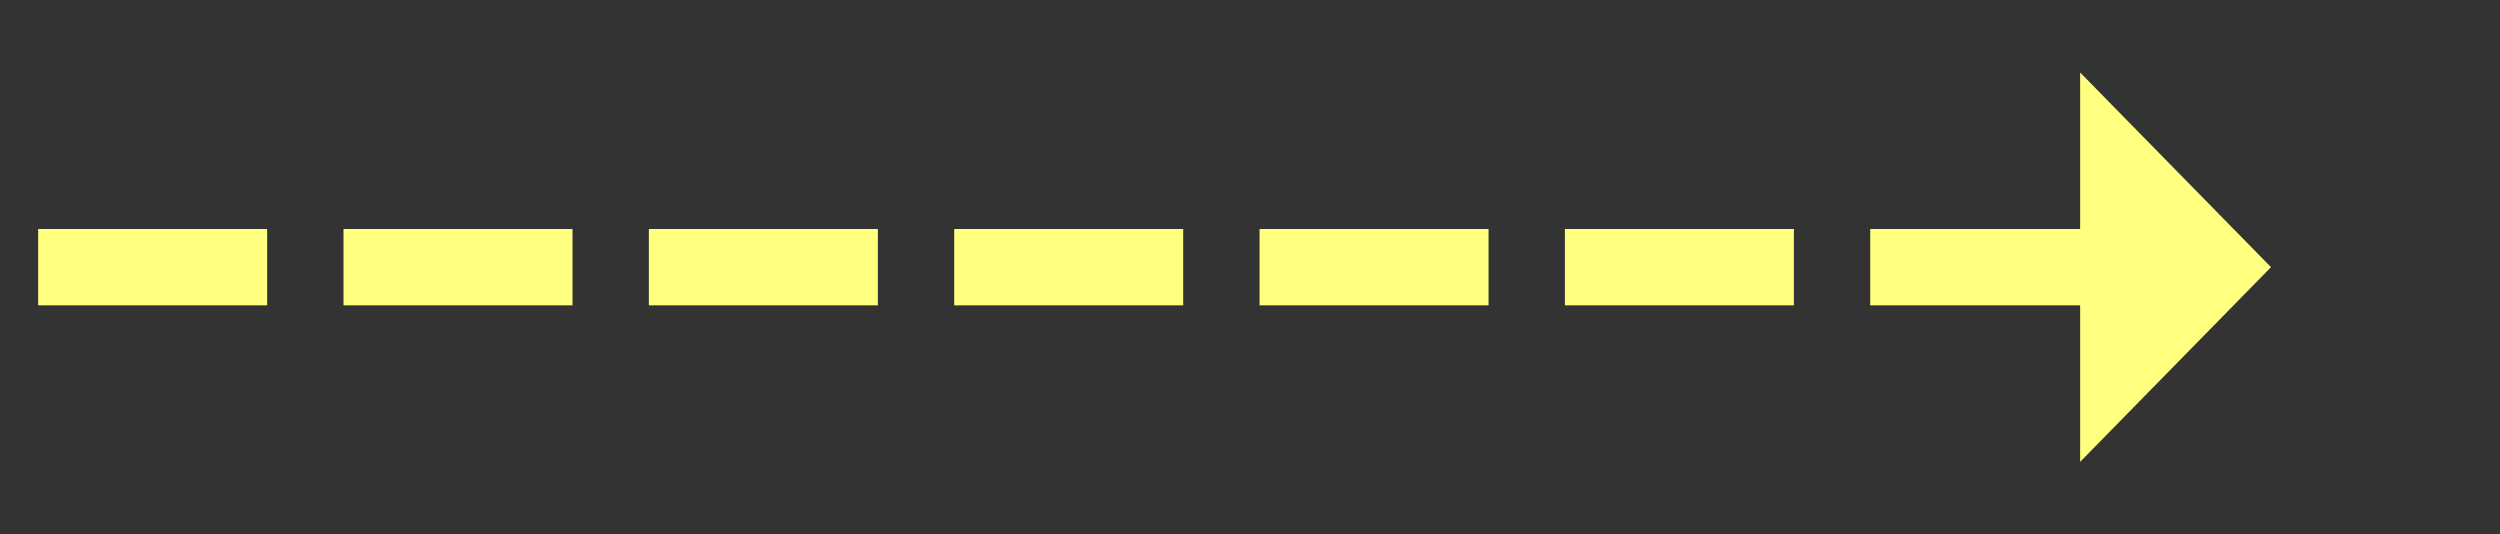
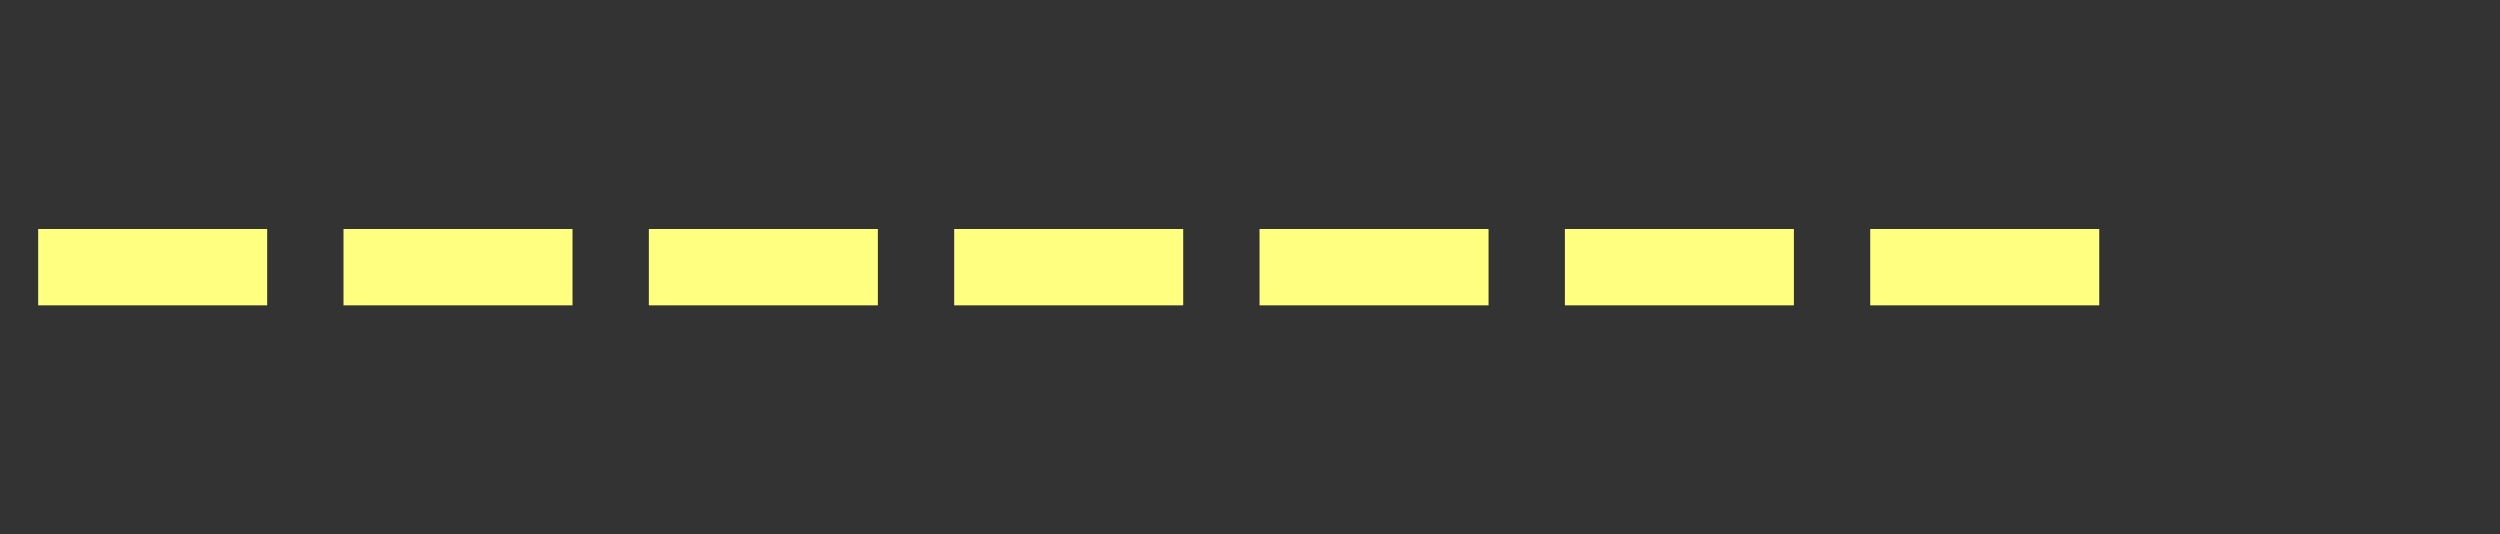
<svg xmlns="http://www.w3.org/2000/svg" version="1.1" width="131px" height="28px">
  <rect width="100%" height="100%" fill="#333333" stroke="none" />
  <g transform="matrix(1 0 0 1 -818 -7357 )">
-     <path d="M 927 7381.2  L 937 7371  L 927 7360.8  L 927 7381.2  Z " fill-rule="nonzero" fill="#ffff80" stroke="none" />
    <path d="M 820 7371  L 929 7371  " stroke-width="4" stroke-dasharray="12,4" stroke="#ffff80" fill="none" />
  </g>
</svg>